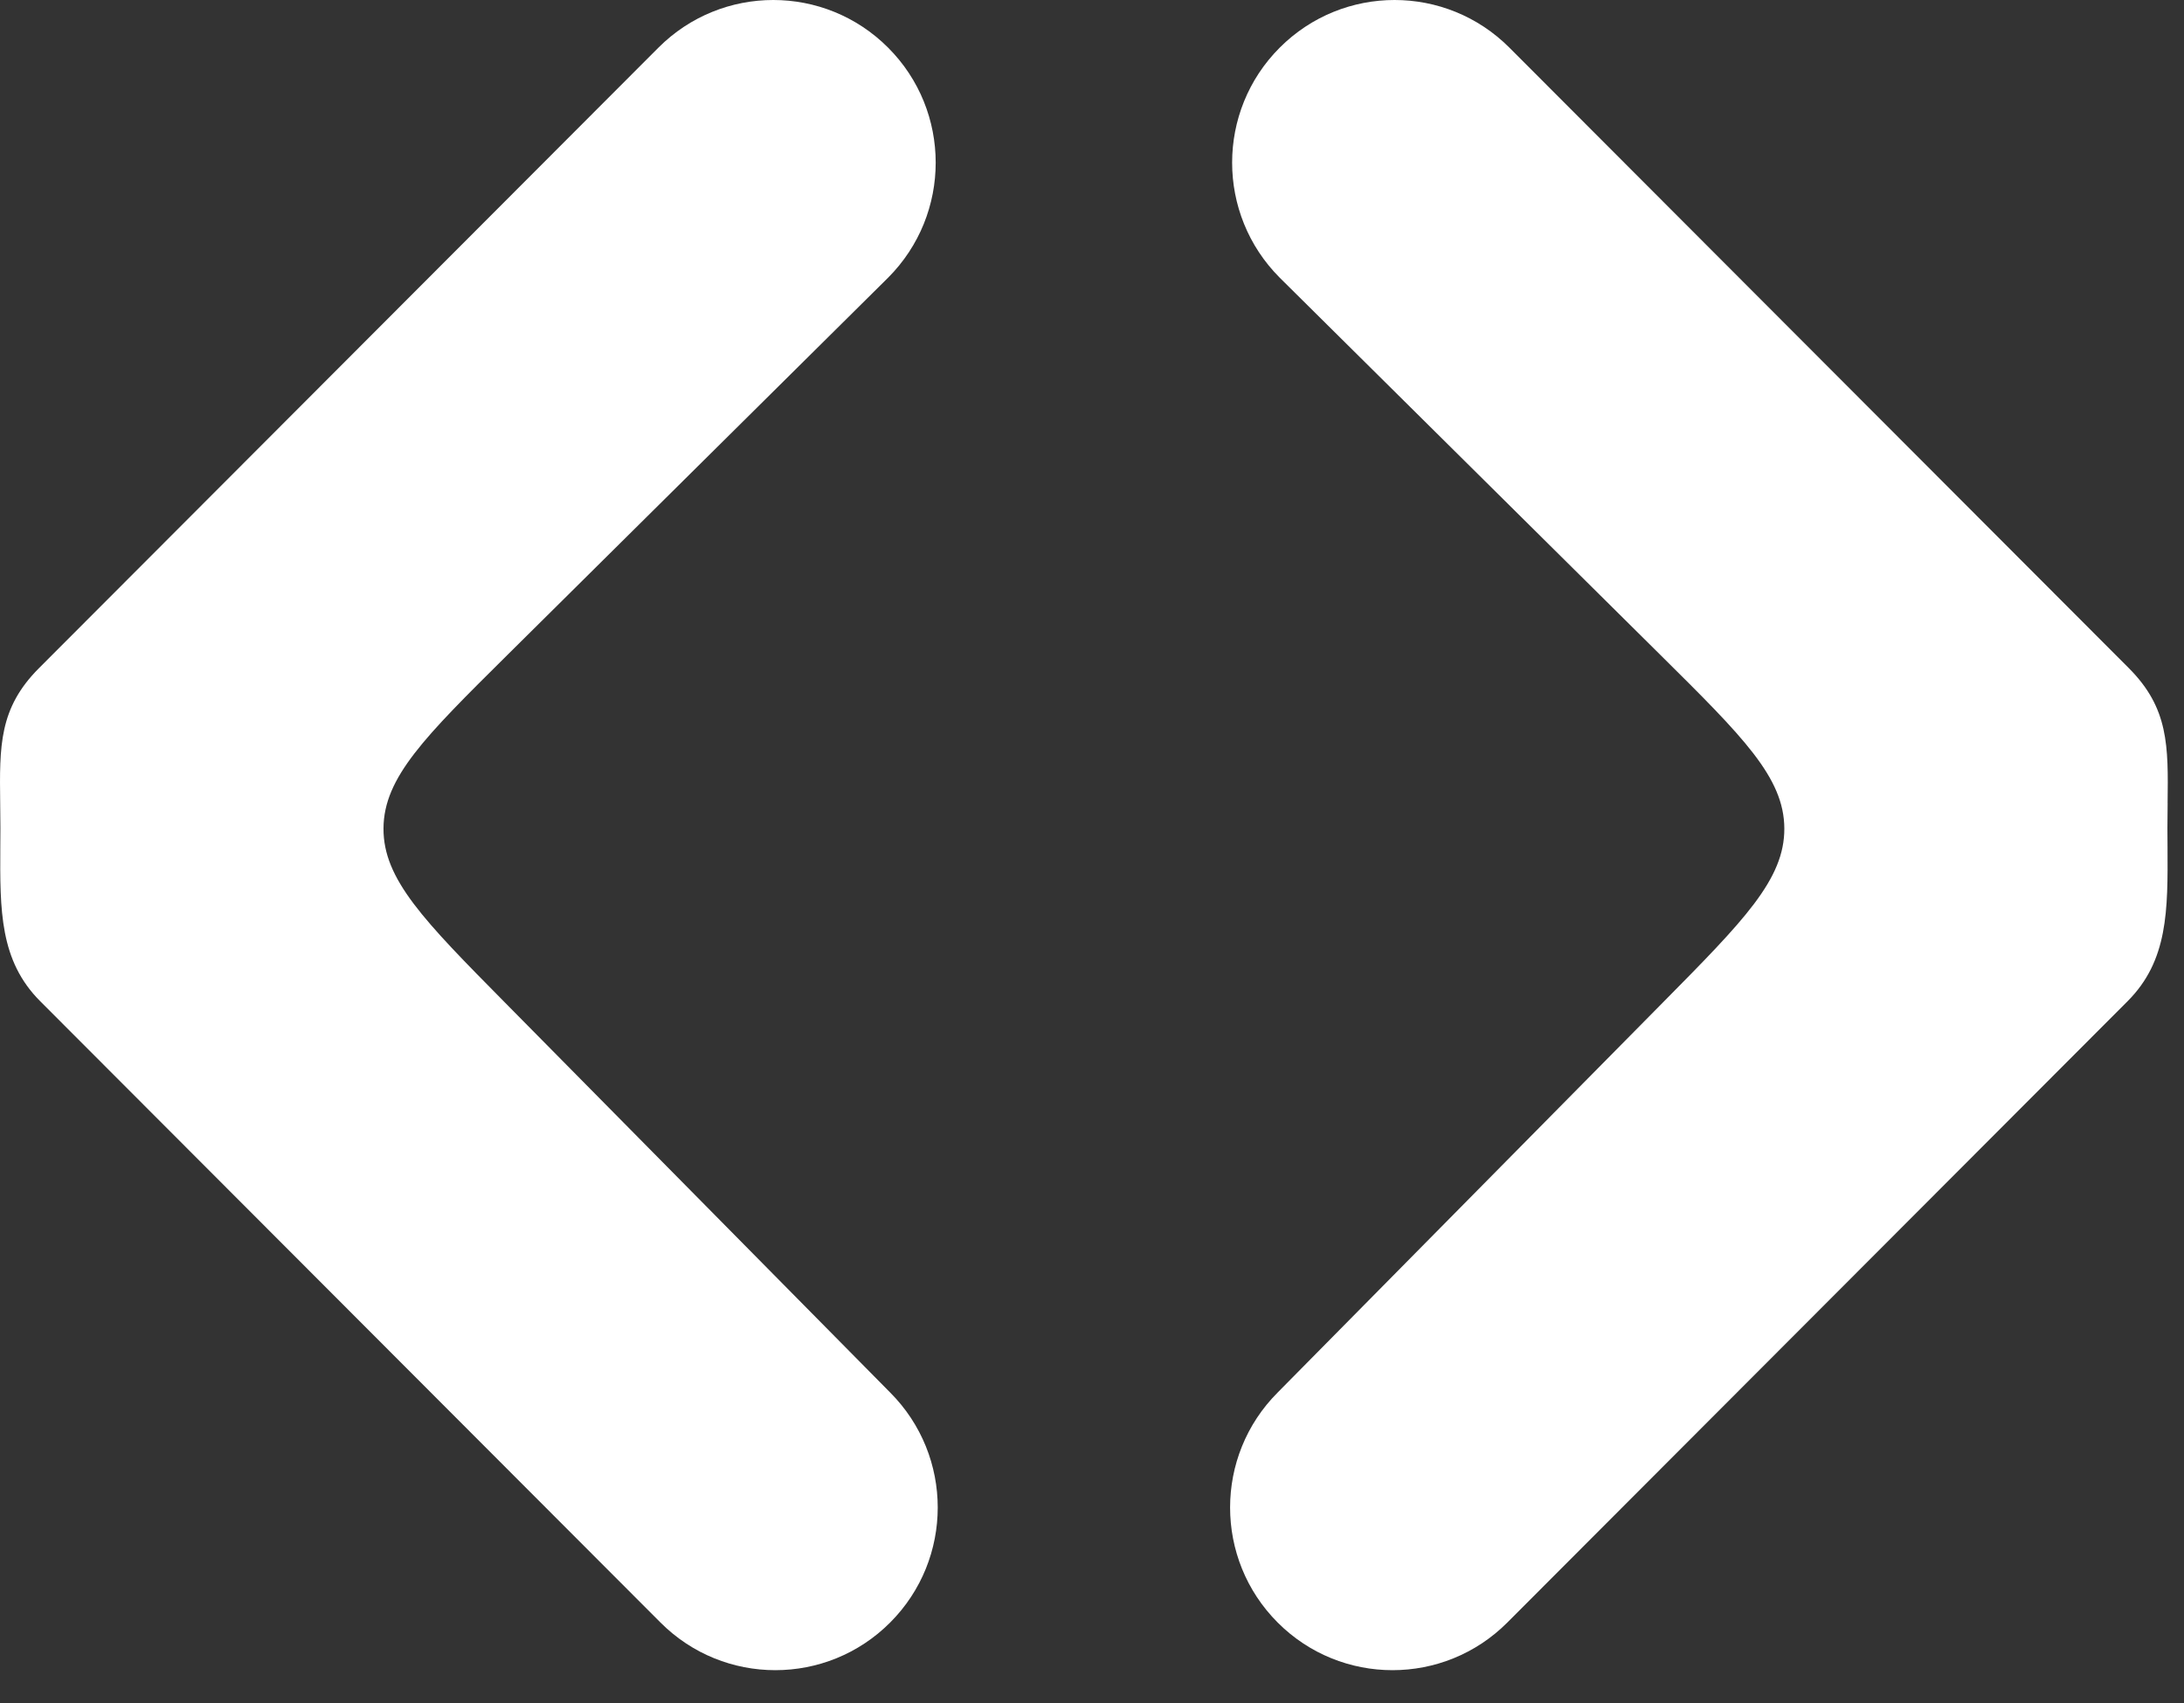
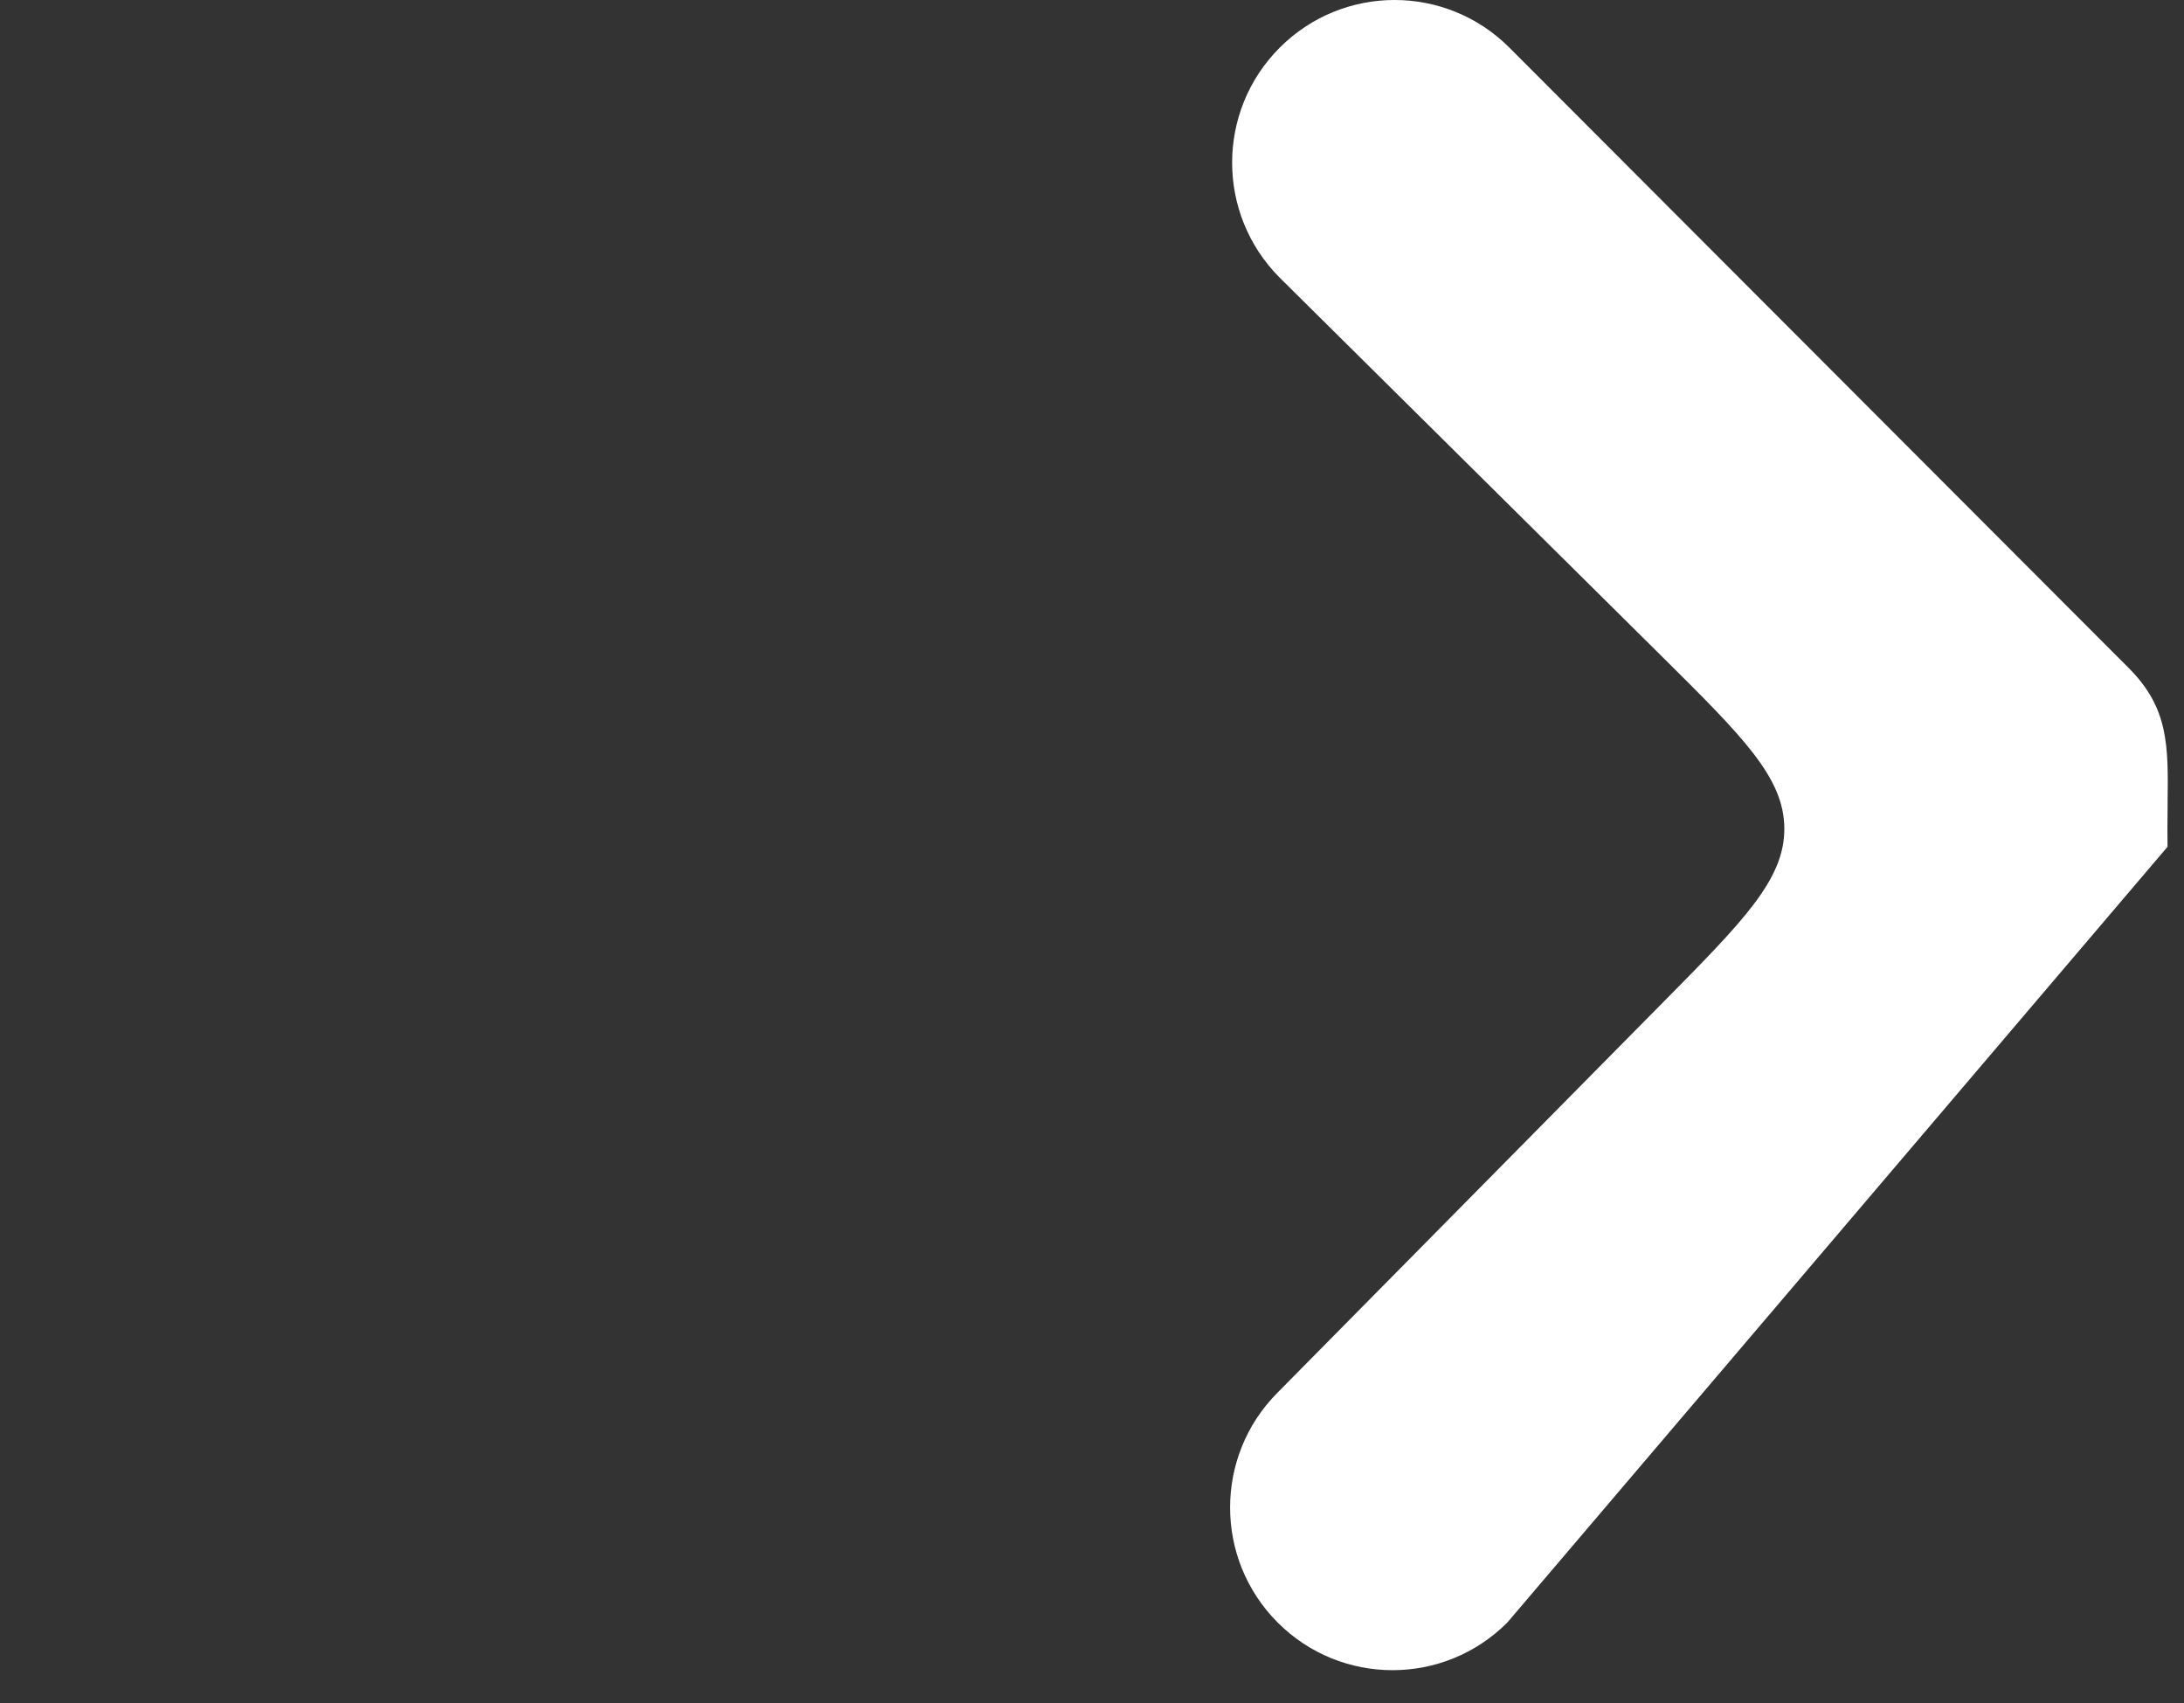
<svg xmlns="http://www.w3.org/2000/svg" width="59" height="46" viewBox="0 0 59 46" fill="none">
  <rect x="0" y="0" width="59" height="46" fill="#333333" stroke="none" />
-   <path fill-rule="evenodd" clip-rule="evenodd" d="M0.005 21.691C0.007 21.906 0.011 22.131 0.011 22.368C0.011 22.539 0.011 22.707 0.008 22.871C-0.001 24.592 -0.009 25.946 1.087 27.043L17.843 43.823C19.556 45.539 22.334 45.539 24.047 43.823C25.761 42.107 25.761 39.326 24.047 37.61L13.649 27.086C11.451 24.862 10.352 23.749 10.36 22.374C10.367 20.998 11.478 19.899 13.7 17.697L23.992 7.5C25.706 5.783 25.706 3.002 23.992 1.287C22.278 -0.429 19.501 -0.429 17.787 1.287L1.052 18.047C-0.027 19.128 -0.014 20.144 0.005 21.691Z" fill="white" />
-   <path fill-rule="evenodd" clip-rule="evenodd" d="M58.558 21.691C58.556 21.906 58.552 22.131 58.552 22.368C58.552 22.539 58.552 22.707 58.555 22.871C58.564 24.592 58.572 25.946 57.475 27.043L40.72 43.823C39.007 45.539 36.229 45.539 34.516 43.823C32.802 42.107 32.802 39.326 34.516 37.61L44.913 27.086C47.112 24.862 48.211 23.749 48.203 22.374C48.196 20.998 47.085 19.899 44.863 17.697L34.571 7.5C32.857 5.783 32.857 3.002 34.571 1.287C36.285 -0.429 39.062 -0.429 40.776 1.287L57.51 18.046C58.589 19.127 58.576 20.144 58.557 21.69L58.558 21.691Z" fill="white" />
+   <path fill-rule="evenodd" clip-rule="evenodd" d="M58.558 21.691C58.556 21.906 58.552 22.131 58.552 22.368C58.552 22.539 58.552 22.707 58.555 22.871L40.72 43.823C39.007 45.539 36.229 45.539 34.516 43.823C32.802 42.107 32.802 39.326 34.516 37.61L44.913 27.086C47.112 24.862 48.211 23.749 48.203 22.374C48.196 20.998 47.085 19.899 44.863 17.697L34.571 7.5C32.857 5.783 32.857 3.002 34.571 1.287C36.285 -0.429 39.062 -0.429 40.776 1.287L57.51 18.046C58.589 19.127 58.576 20.144 58.557 21.69L58.558 21.691Z" fill="white" />
</svg>